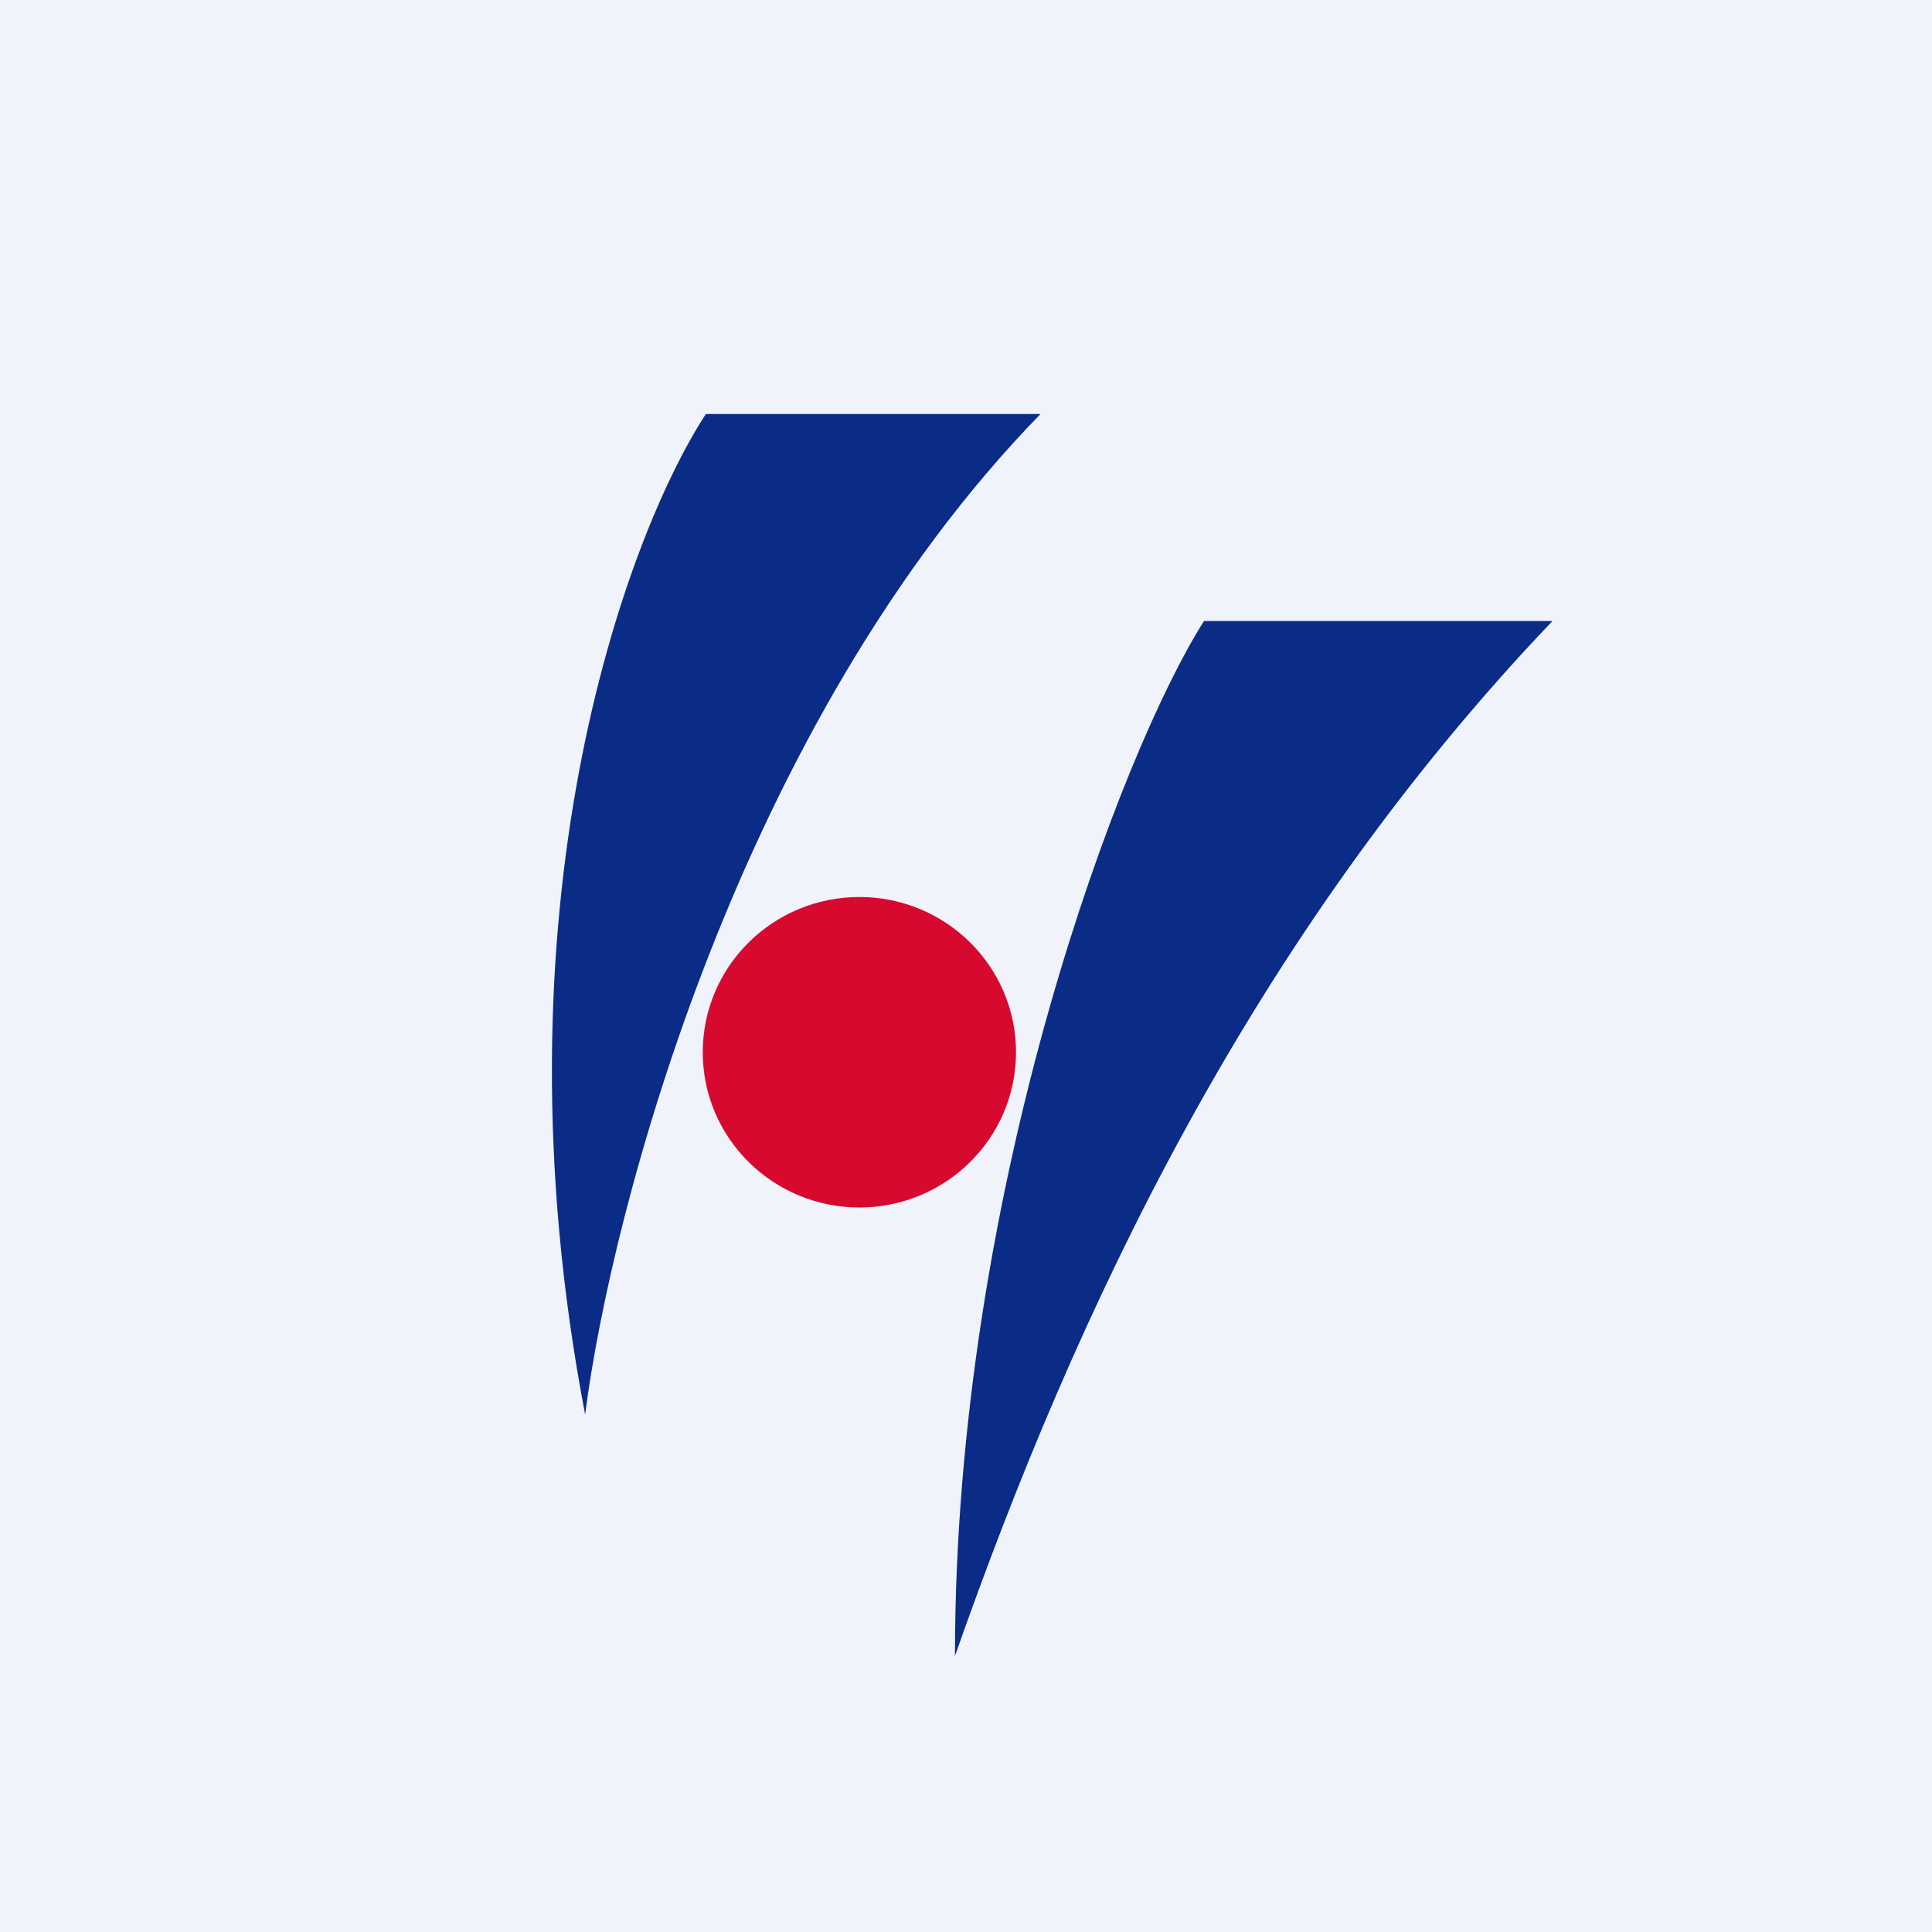
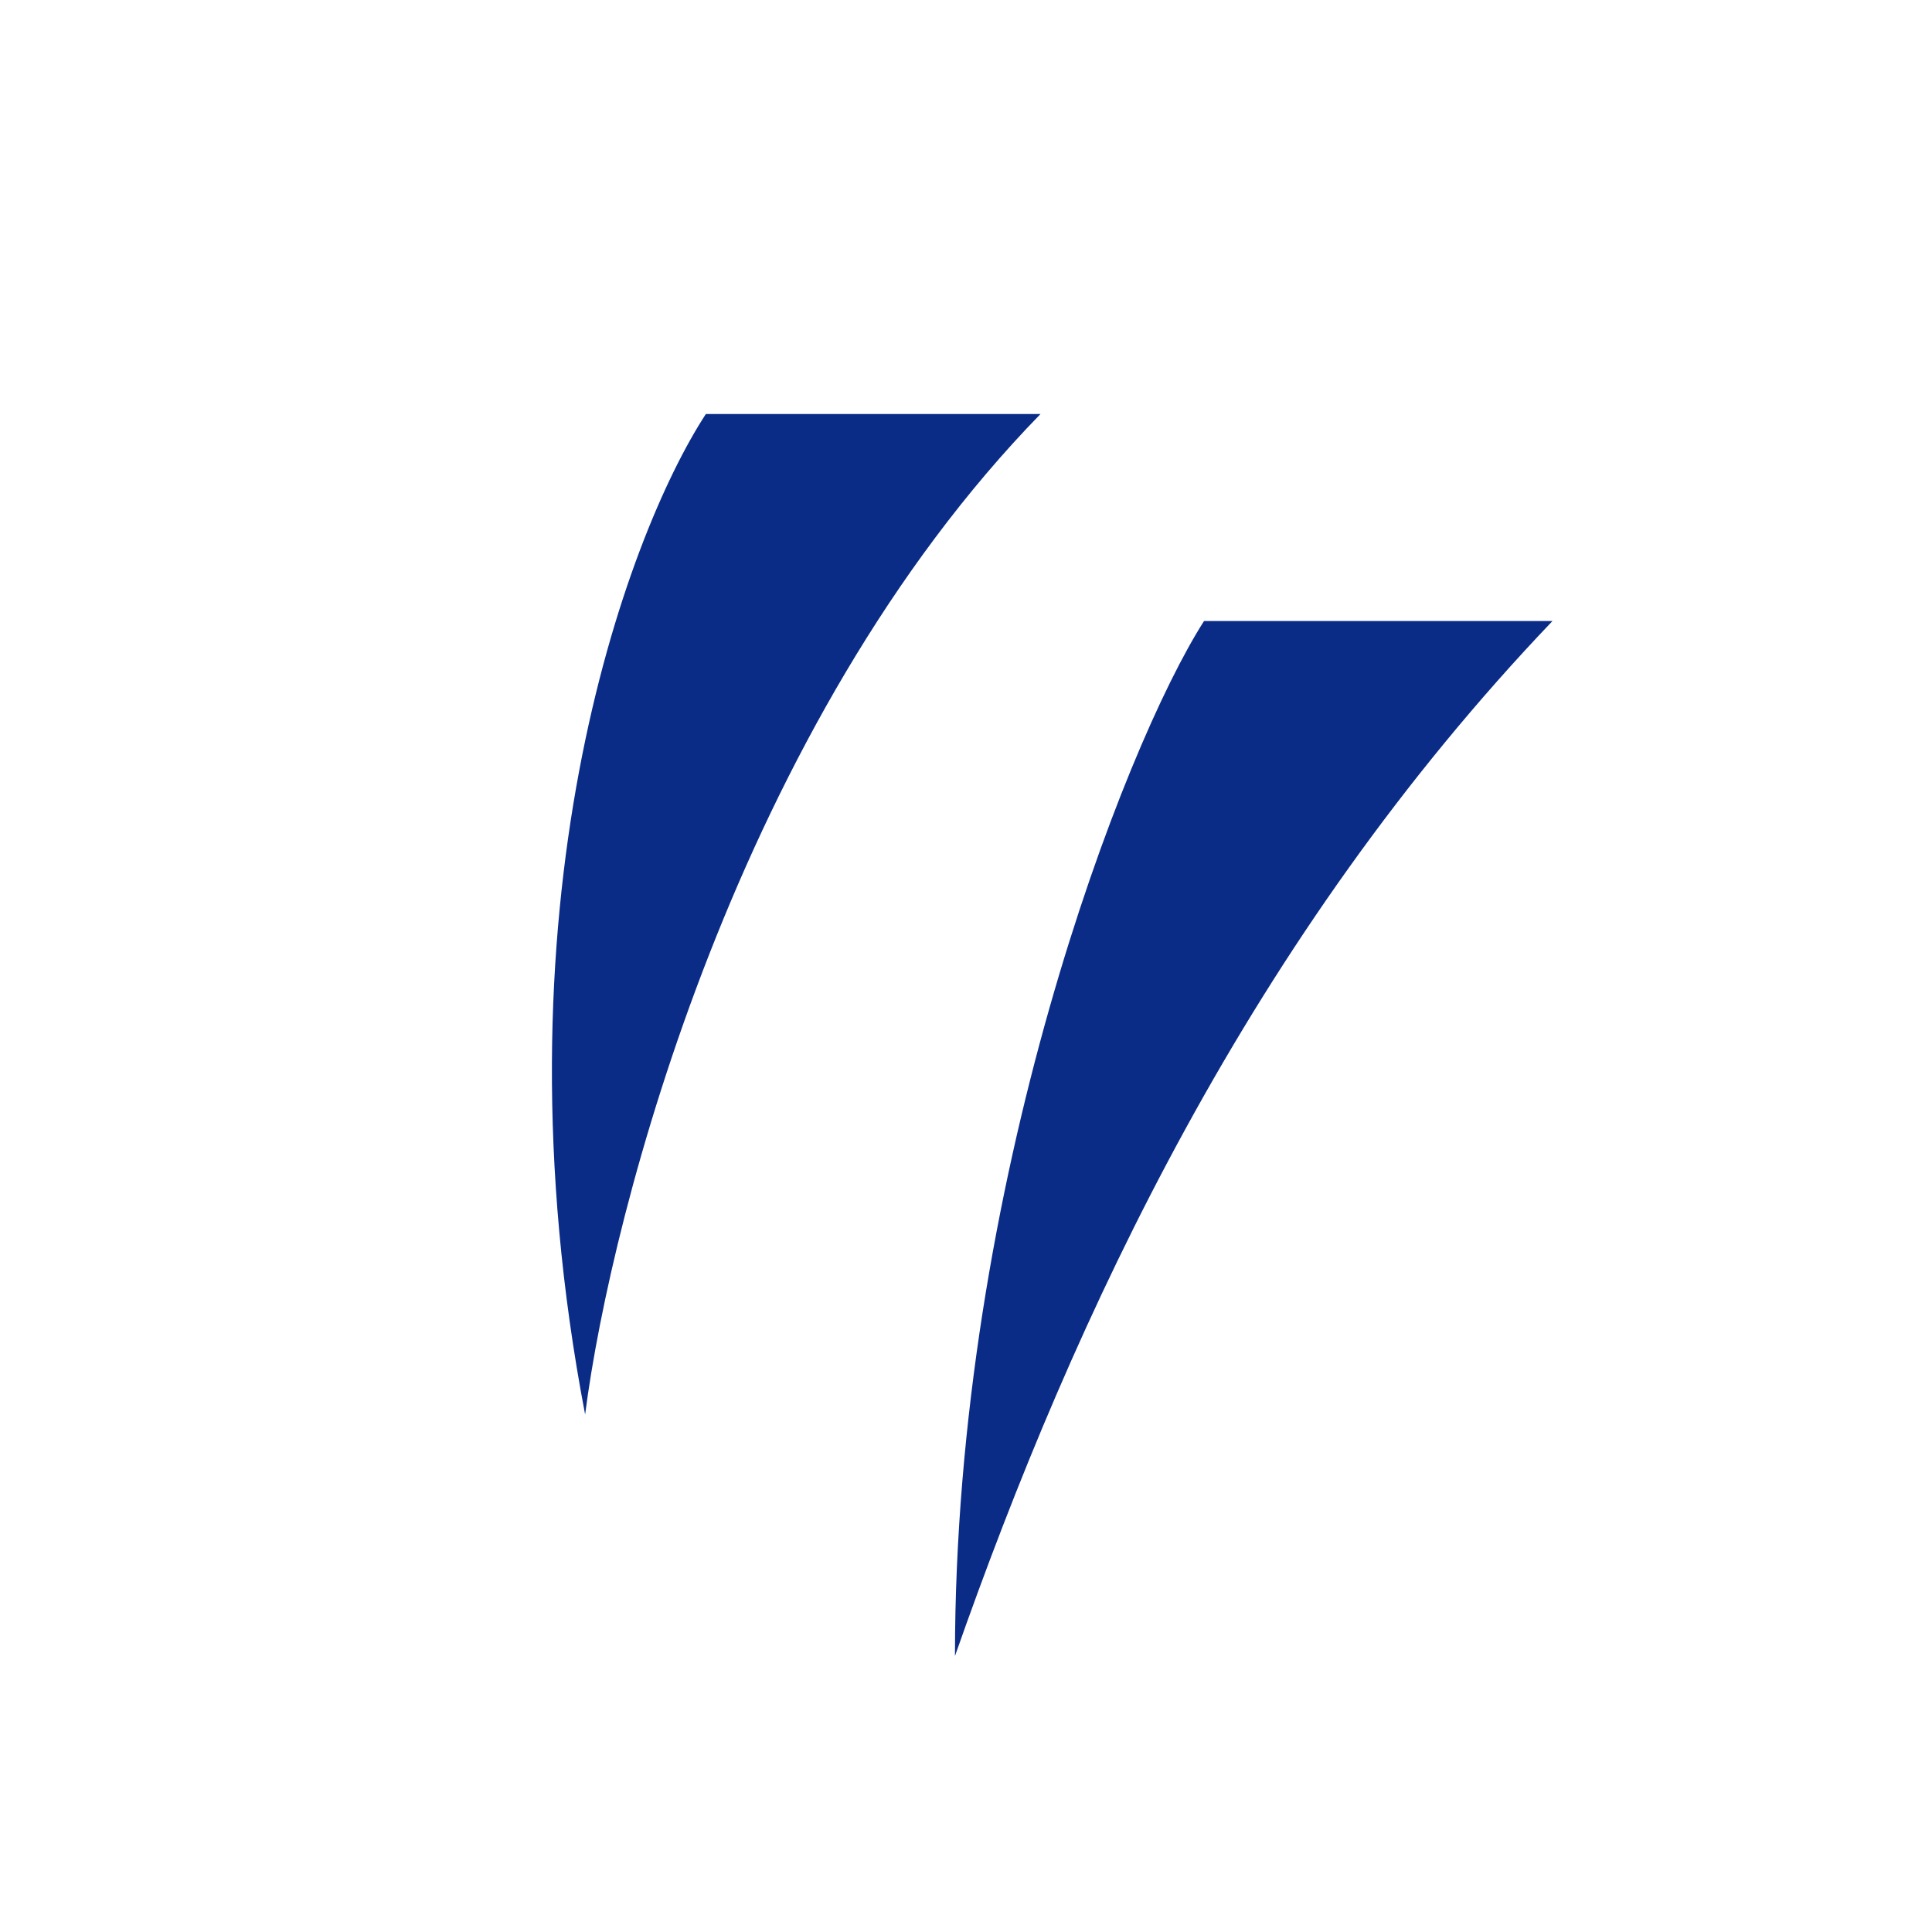
<svg xmlns="http://www.w3.org/2000/svg" width="56" height="56" viewBox="0 0 56 56">
-   <path fill="#F0F3FA" d="M0 0h56v56H0z" />
-   <ellipse cx="24.91" cy="30.5" rx="4.54" ry="4.5" fill="#D7092F" />
  <path d="M20.46 12h9.7c-8.75 8.98-12.44 23.07-13.2 29-2.8-14.63 1.17-25.43 3.5-29ZM34.9 18H45c-8.74 9.16-13.83 20.05-17.32 30 0-13.7 4.89-26.36 7.22-30Z" fill="#0A2C87" />
</svg>